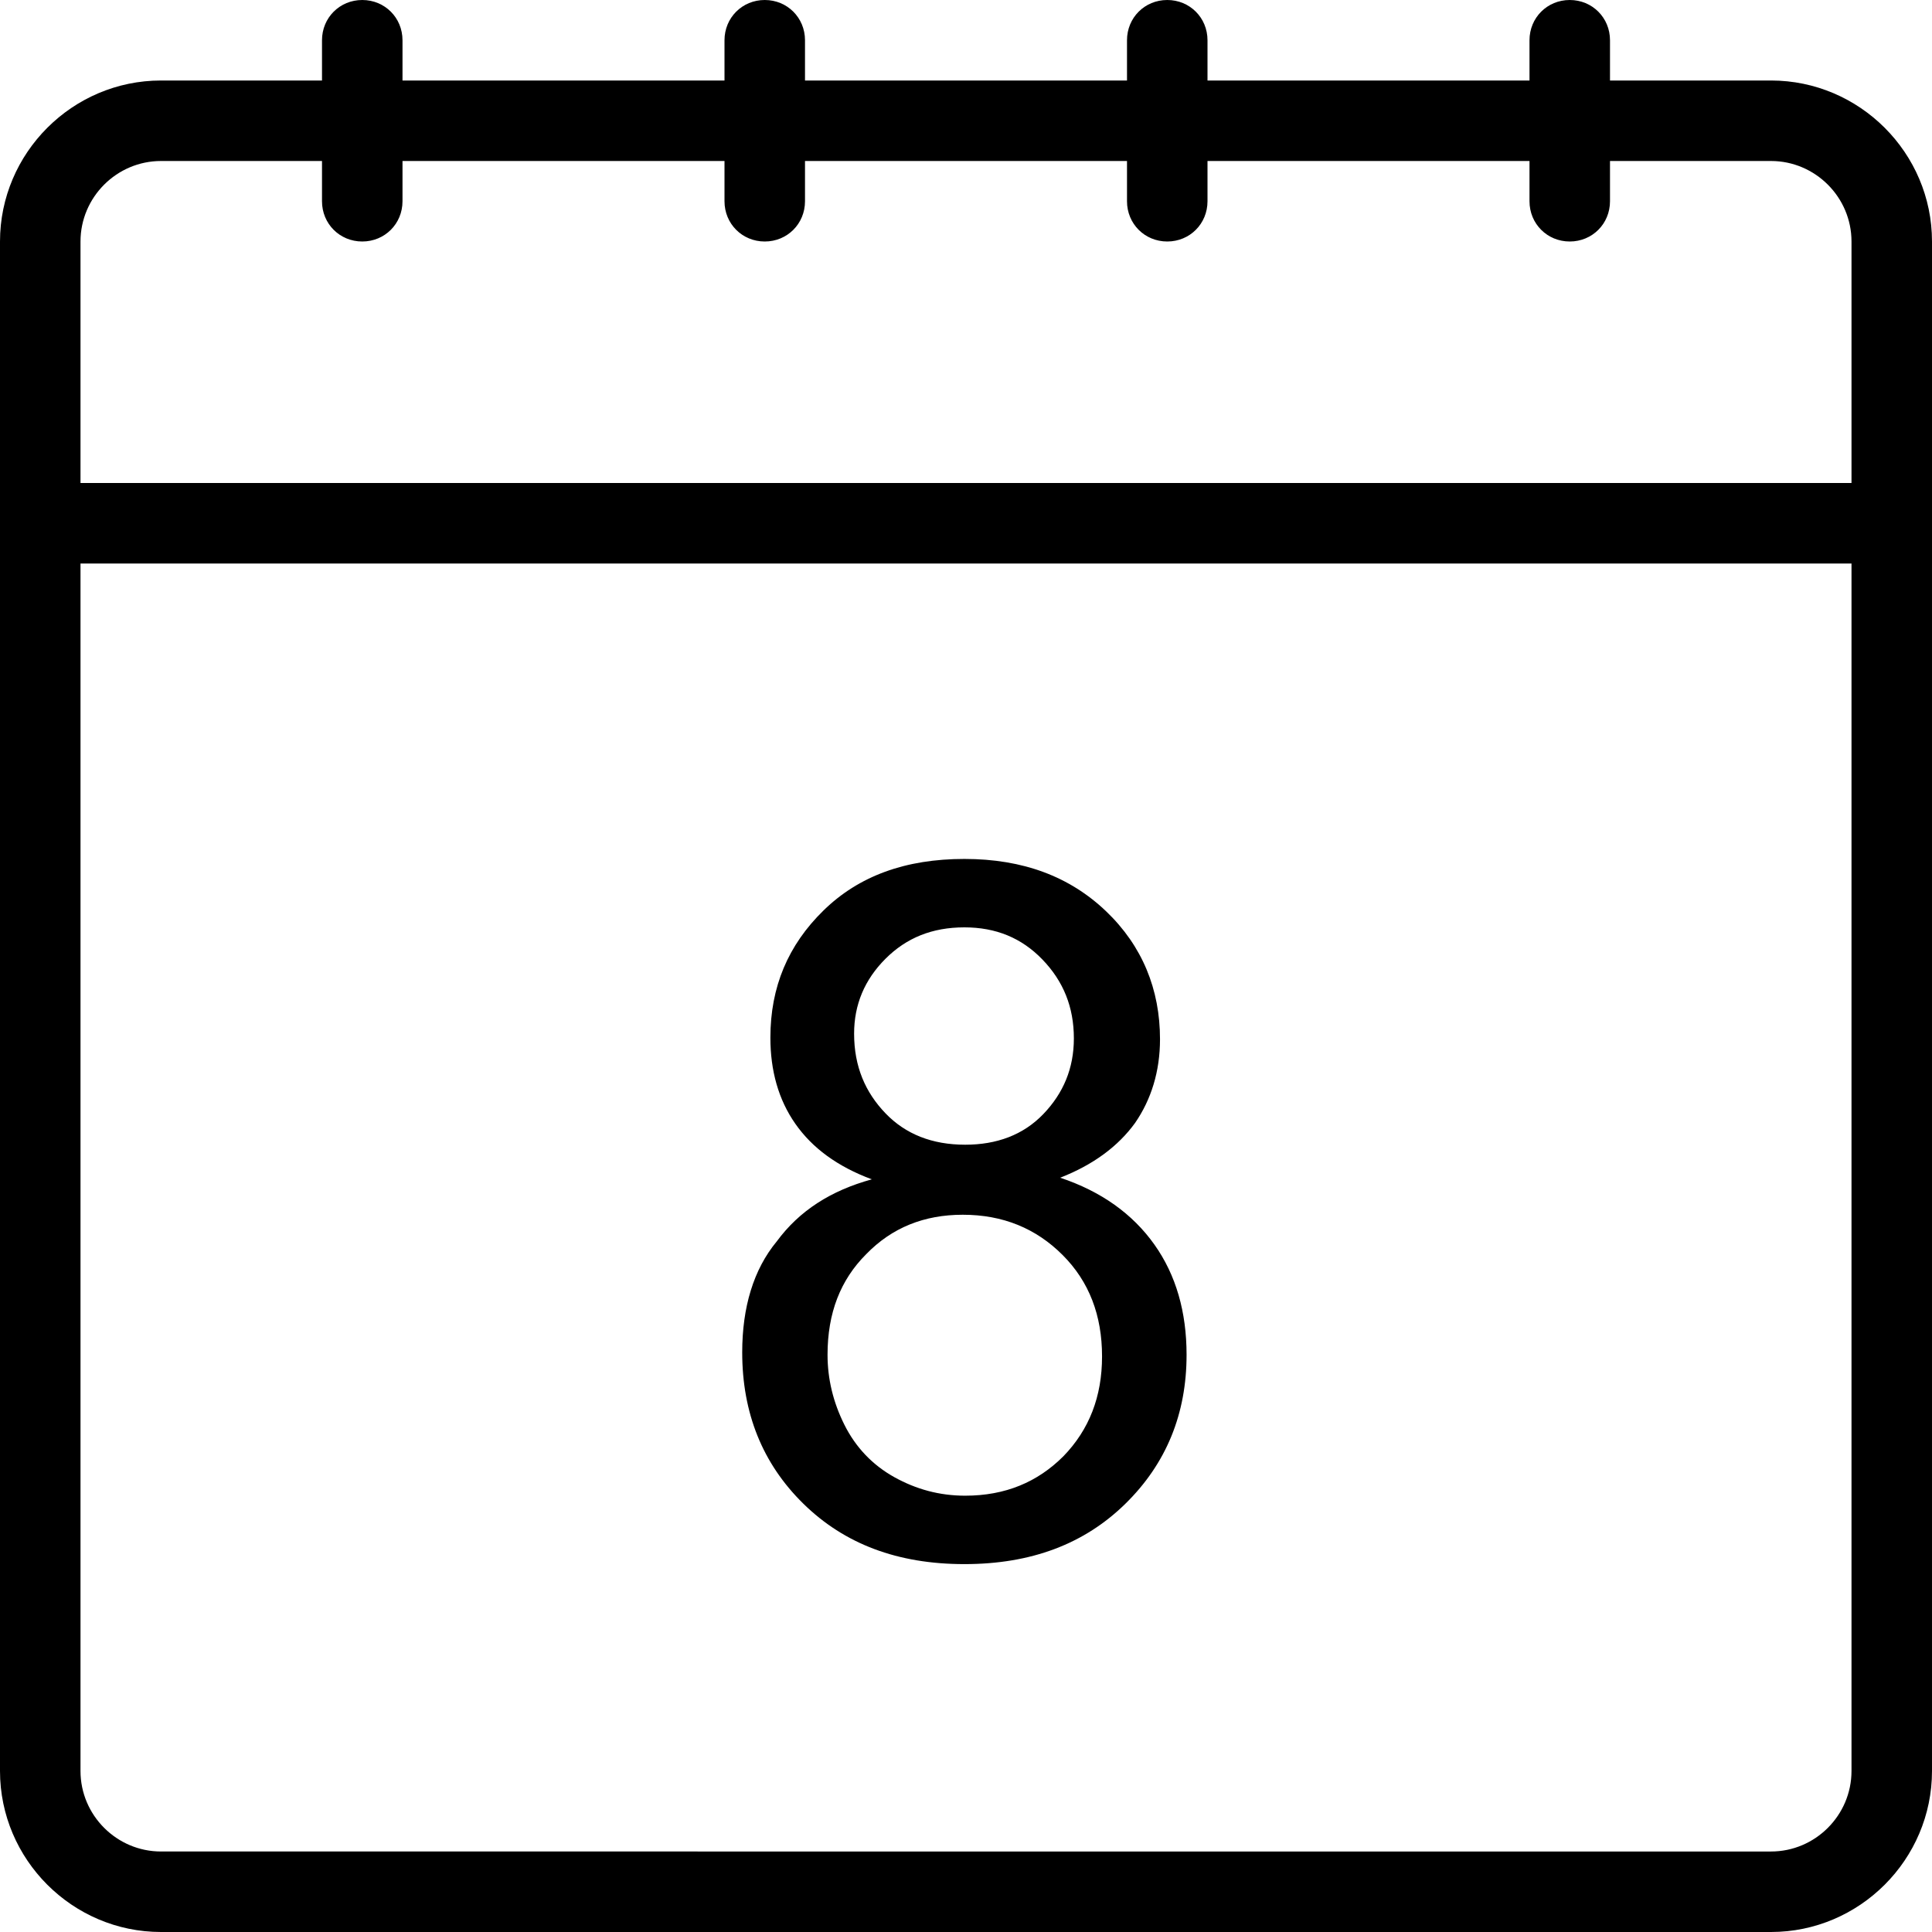
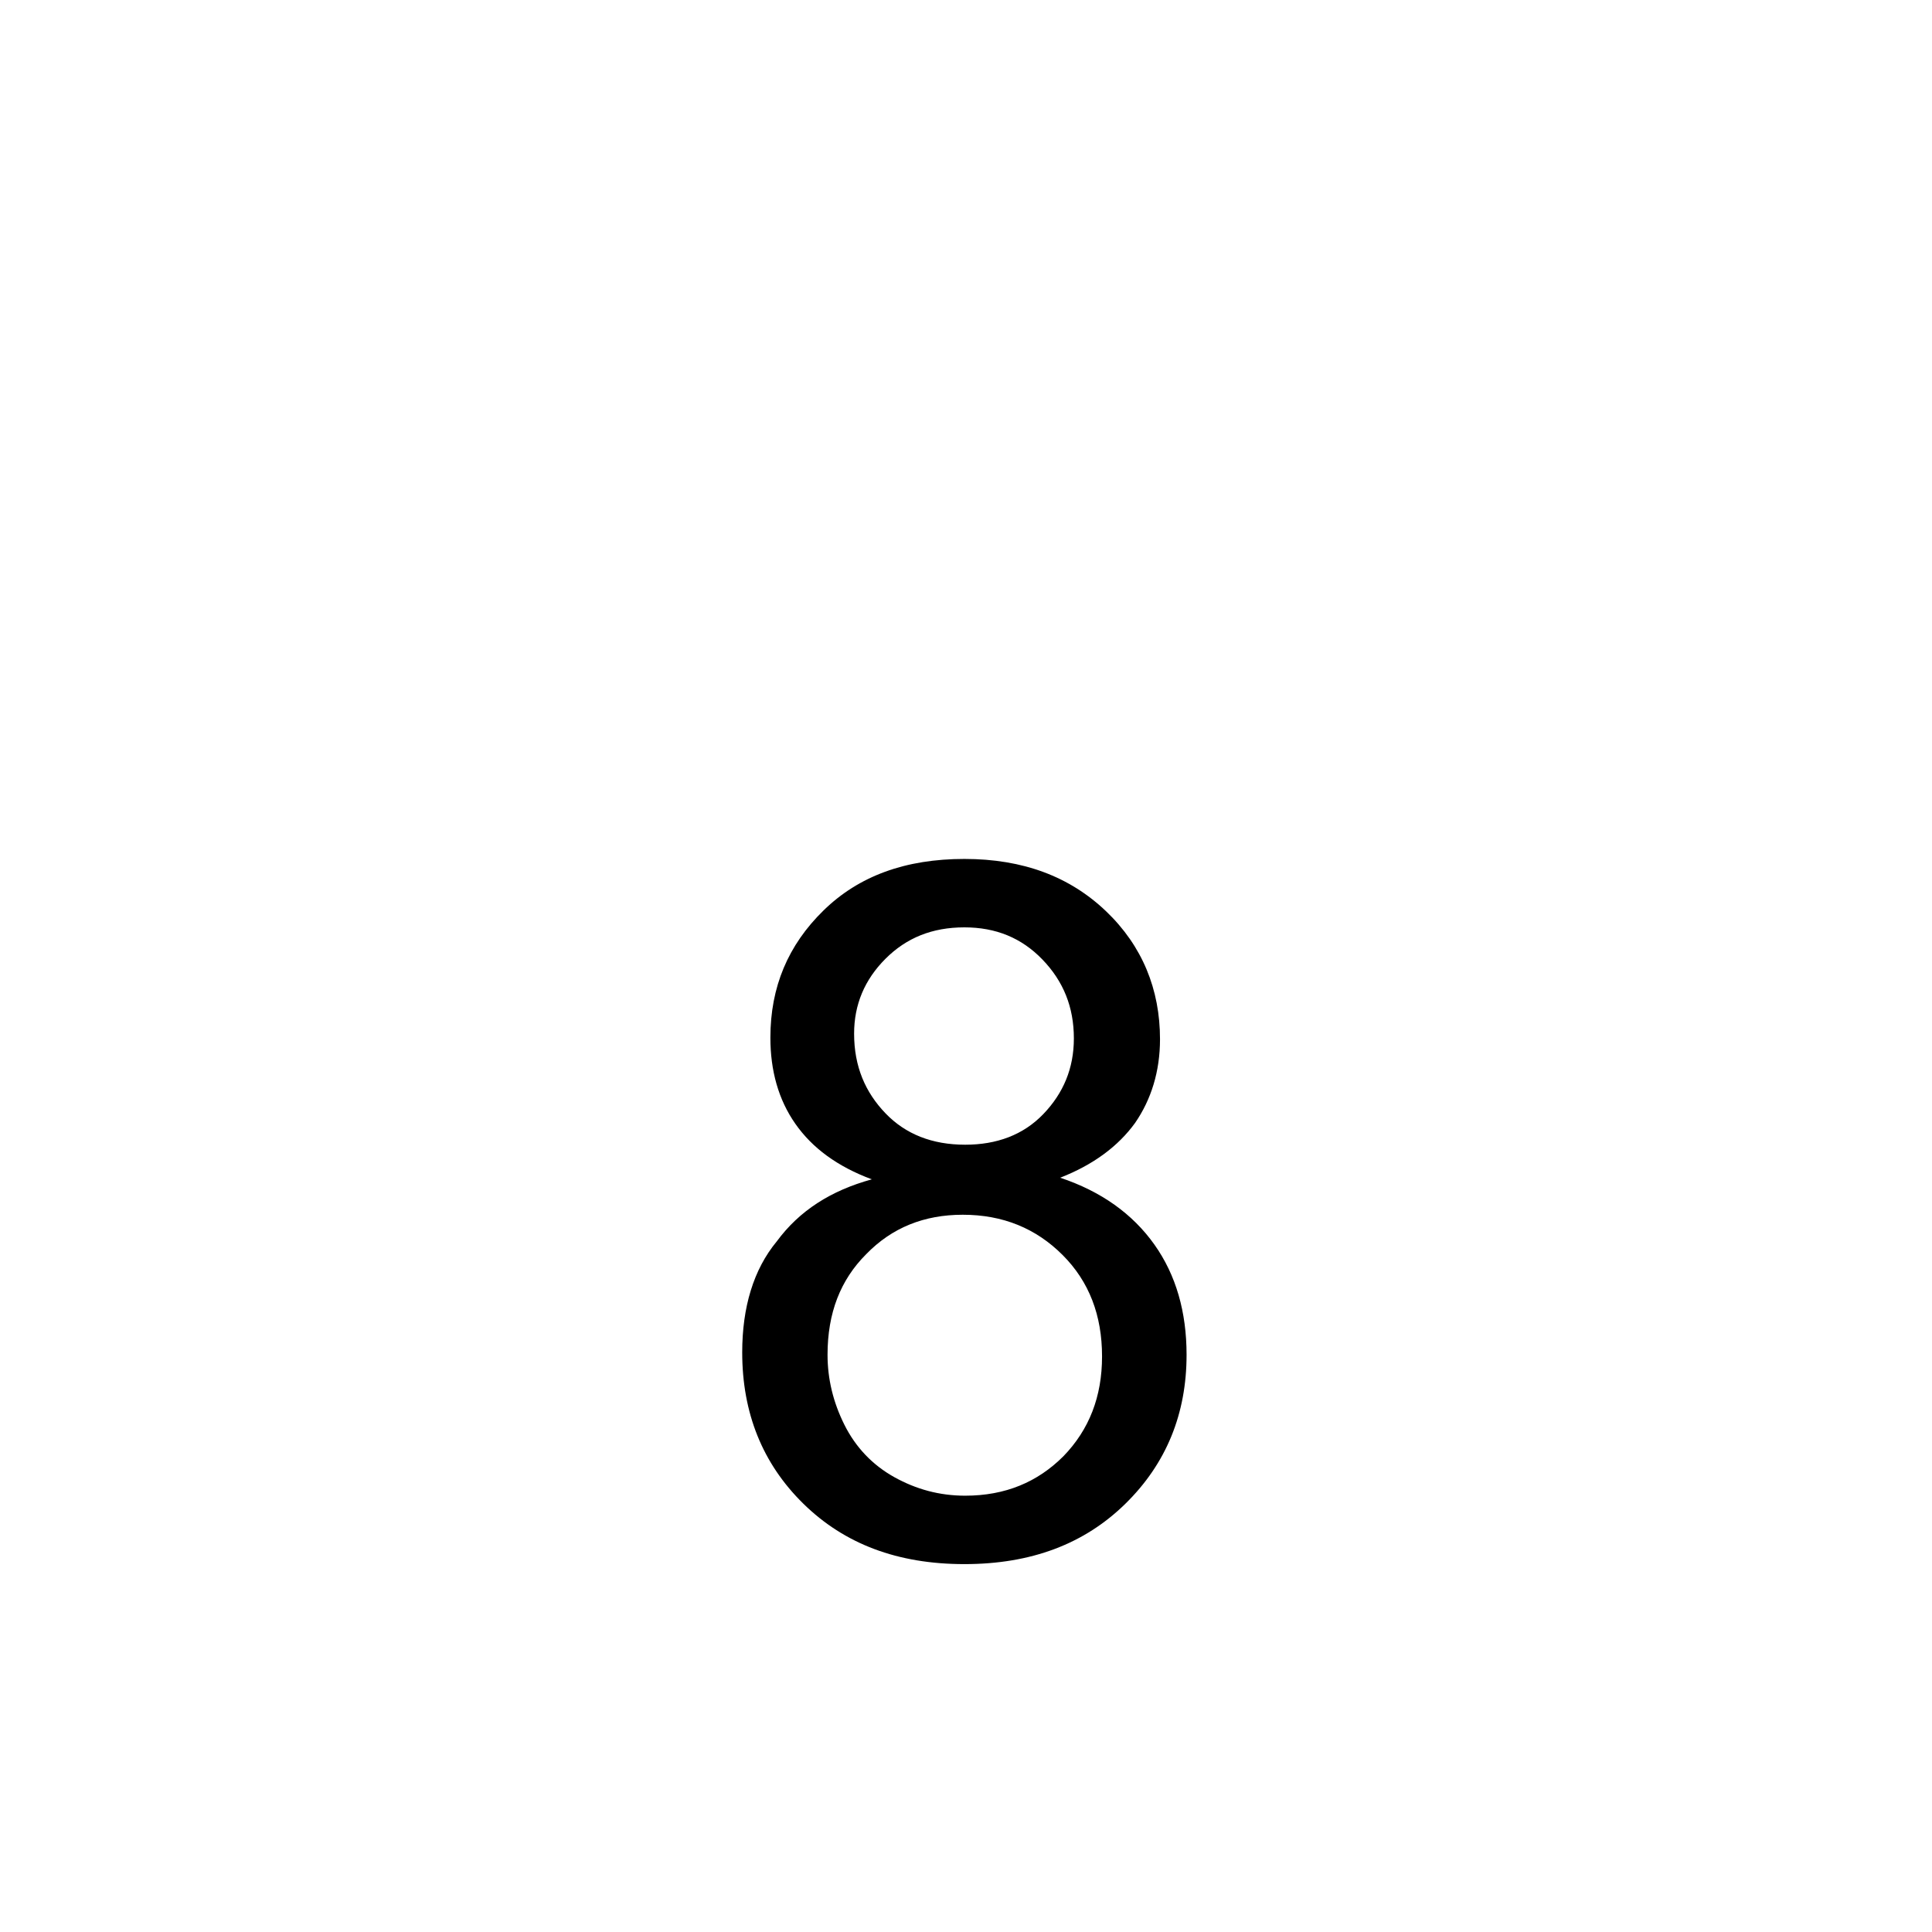
<svg xmlns="http://www.w3.org/2000/svg" version="1.1" id="Layer_1" x="0px" y="0px" viewBox="0 0 24 24" style="enable-background:new 0 0 24 24;" xml:space="preserve">
  <title>Designed by www.shapes4free.com</title>
  <g>
    <path d="M9.22,16.8c0,0.75,0.25,1.38,0.76,1.88s1.17,0.75,2,0.75c0.83,0,1.49-0.25,2-0.75c0.51-0.5,0.76-1.12,0.76-1.85   c0-0.53-0.13-0.99-0.4-1.37s-0.66-0.66-1.17-0.83c0.41-0.16,0.72-0.39,0.93-0.68c0.2-0.29,0.31-0.64,0.31-1.04   c0-0.62-0.22-1.16-0.67-1.59s-1.03-0.65-1.76-0.65c-0.73,0-1.31,0.21-1.75,0.64c-0.44,0.43-0.66,0.95-0.66,1.58   c0,0.41,0.1,0.77,0.31,1.07c0.21,0.3,0.52,0.53,0.95,0.69c-0.51,0.14-0.9,0.39-1.18,0.77C9.36,15.77,9.22,16.24,9.22,16.8z    M10.61,12.84c0-0.36,0.13-0.67,0.39-0.93s0.58-0.39,0.98-0.39c0.39,0,0.71,0.13,0.97,0.4s0.39,0.59,0.39,0.98   c0,0.37-0.13,0.68-0.38,0.94s-0.58,0.38-0.97,0.38c-0.41,0-0.74-0.13-0.99-0.39S10.61,13.25,10.61,12.84z M10.76,15.58   c0.32-0.33,0.72-0.49,1.2-0.49c0.5,0,0.91,0.17,1.24,0.5s0.49,0.75,0.49,1.26c0,0.5-0.16,0.91-0.48,1.24   c-0.32,0.32-0.72,0.49-1.22,0.49c-0.32,0-0.61-0.08-0.88-0.23c-0.27-0.15-0.48-0.37-0.62-0.65s-0.21-0.57-0.21-0.87   C10.28,16.31,10.44,15.9,10.76,15.58z" />
-     <path d="M22,1h-2V0.5C20,0.22,19.78,0,19.5,0S19,0.22,19,0.5V1h-4V0.5C15,0.22,14.78,0,14.5,0S14,0.22,14,0.5V1h-4V0.5   C10,0.22,9.78,0,9.5,0S9,0.22,9,0.5V1H5V0.5C5,0.22,4.78,0,4.5,0S4,0.22,4,0.5V1H2C0.9,1,0,1.9,0,3v3v1v15c0,1.1,0.9,2,2,2h20   c1.1,0,2-0.9,2-2V7V6V3C24,1.9,23.1,1,22,1z M23,22c0,0.55-0.45,1-1,1H2c-0.55,0-1-0.45-1-1V7h22V22z M23,6H1V3c0-0.55,0.45-1,1-1   h2v0.5C4,2.78,4.22,3,4.5,3S5,2.78,5,2.5V2h4v0.5C9,2.78,9.22,3,9.5,3S10,2.78,10,2.5V2h4v0.5C14,2.78,14.22,3,14.5,3   S15,2.78,15,2.5V2h4v0.5C19,2.78,19.22,3,19.5,3S20,2.78,20,2.5V2h2c0.55,0,1,0.45,1,1V6z" />
  </g>
</svg>